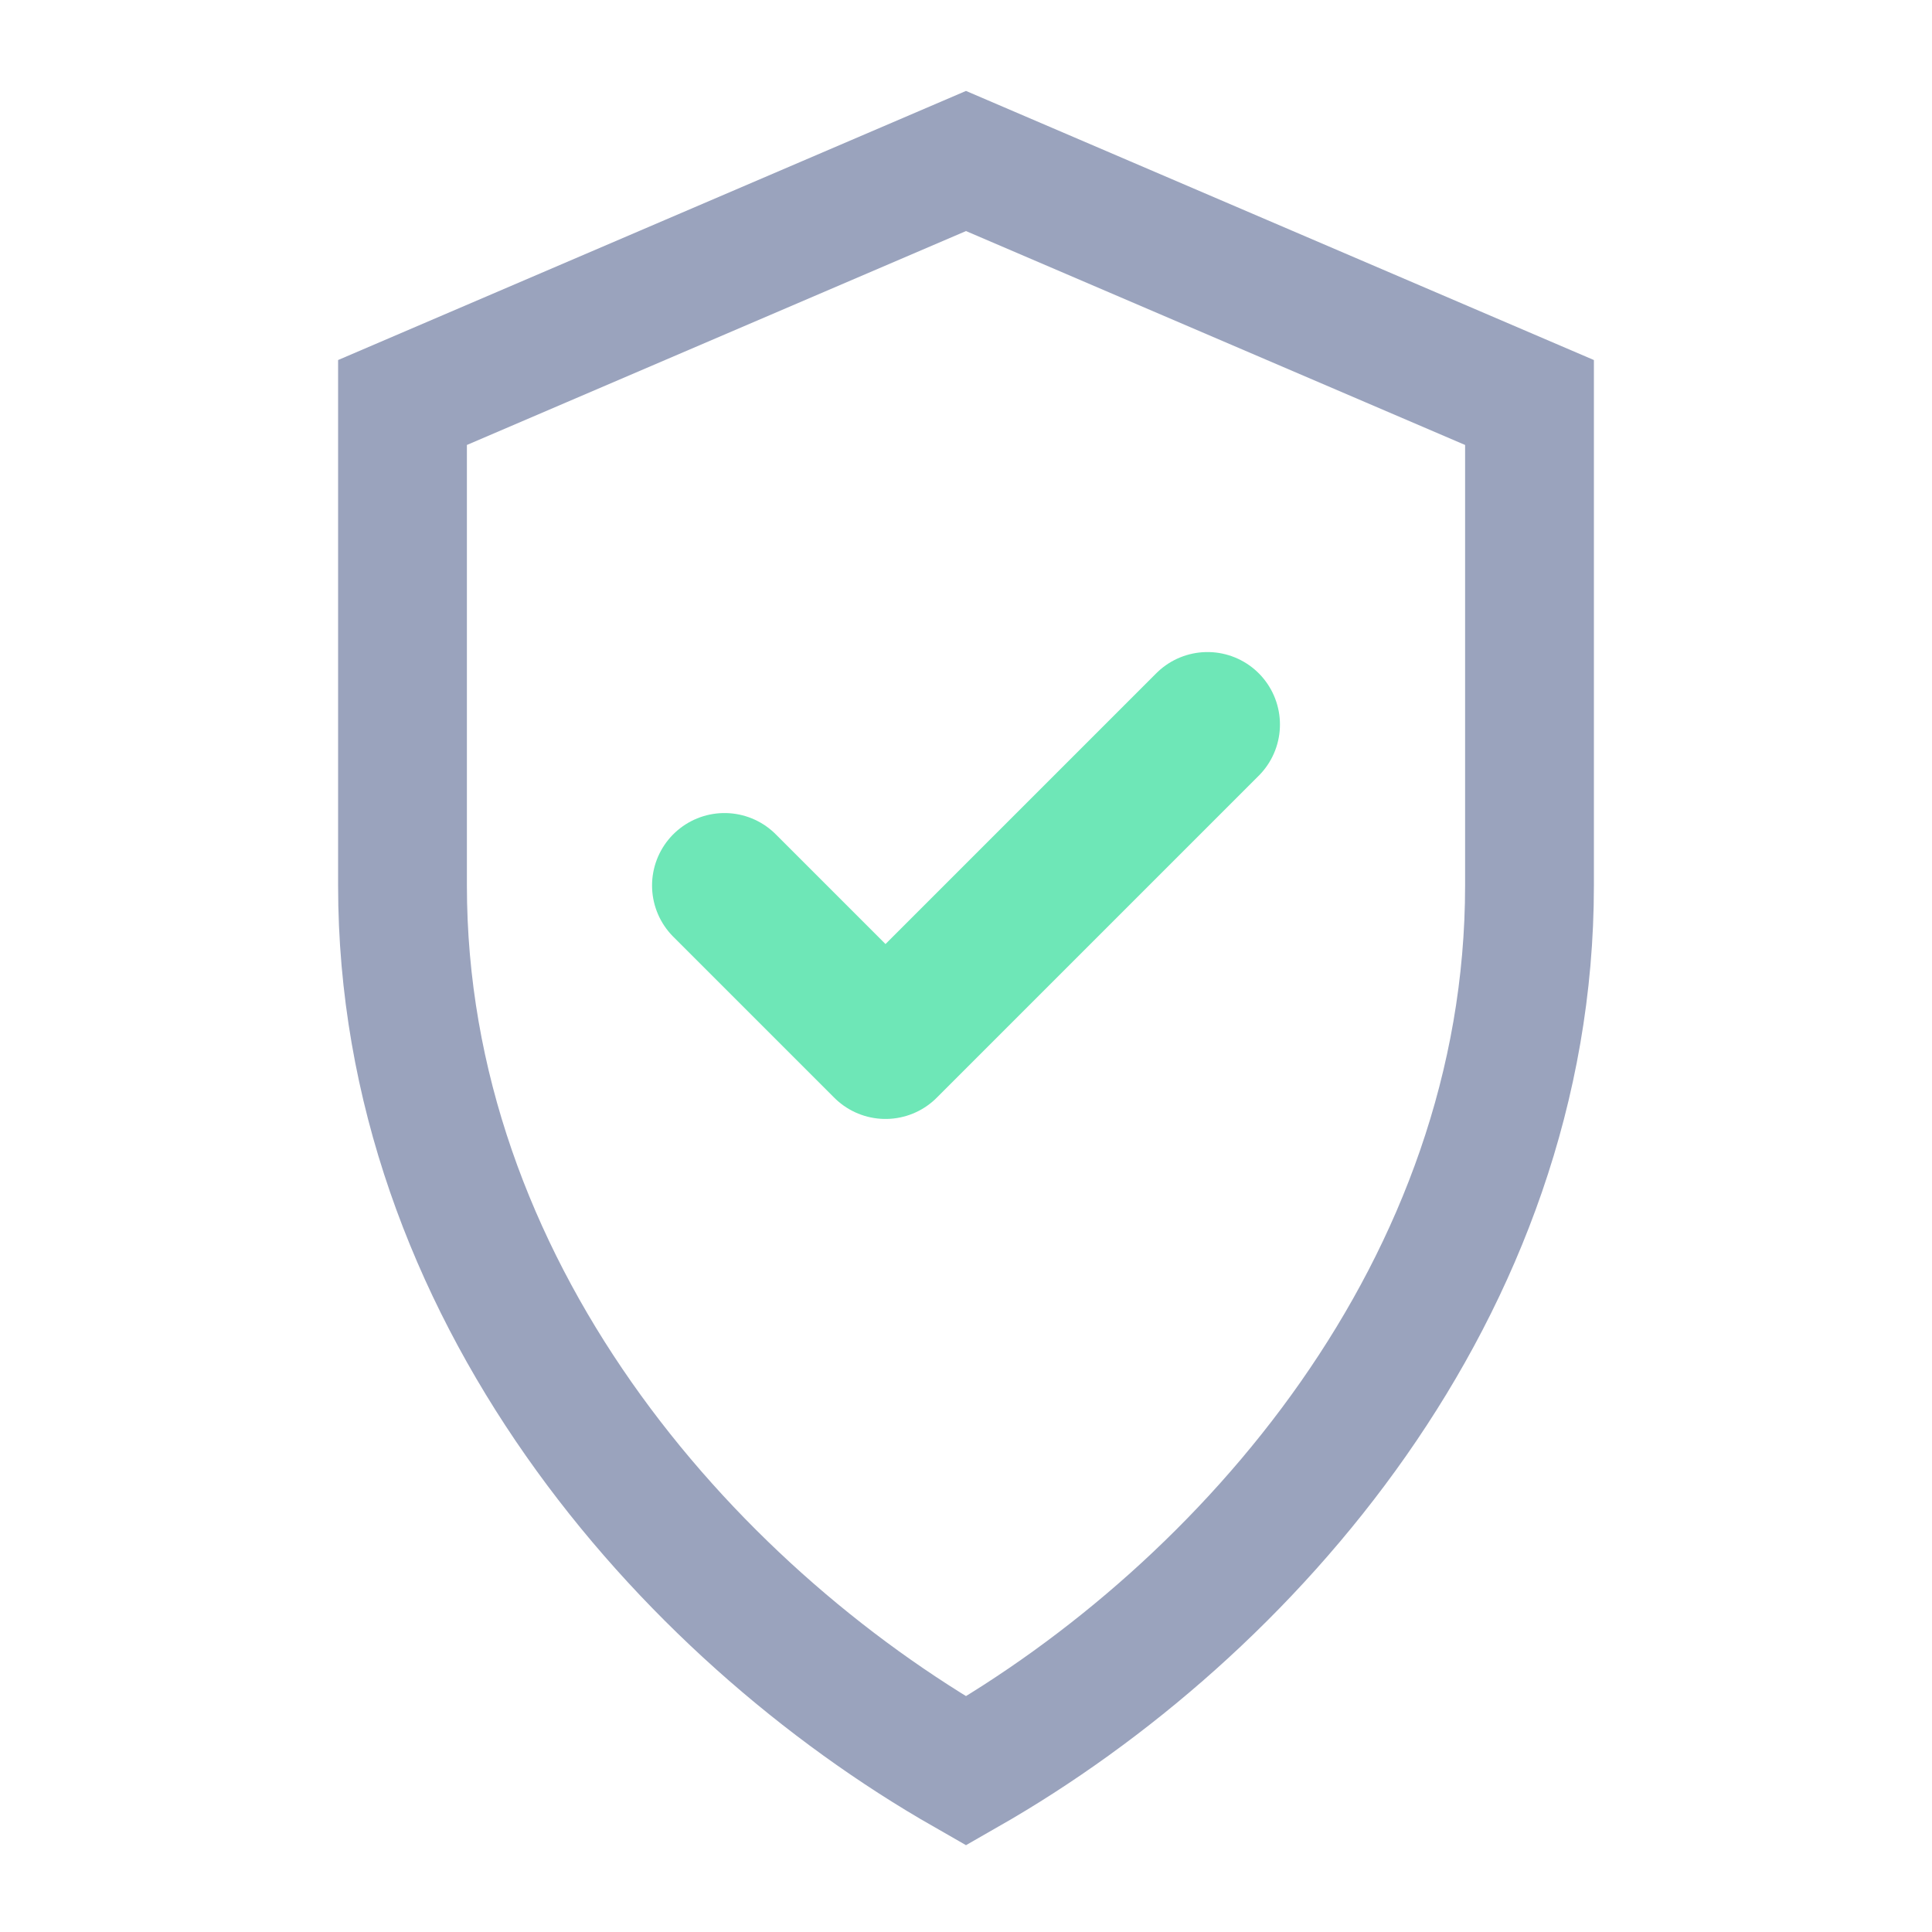
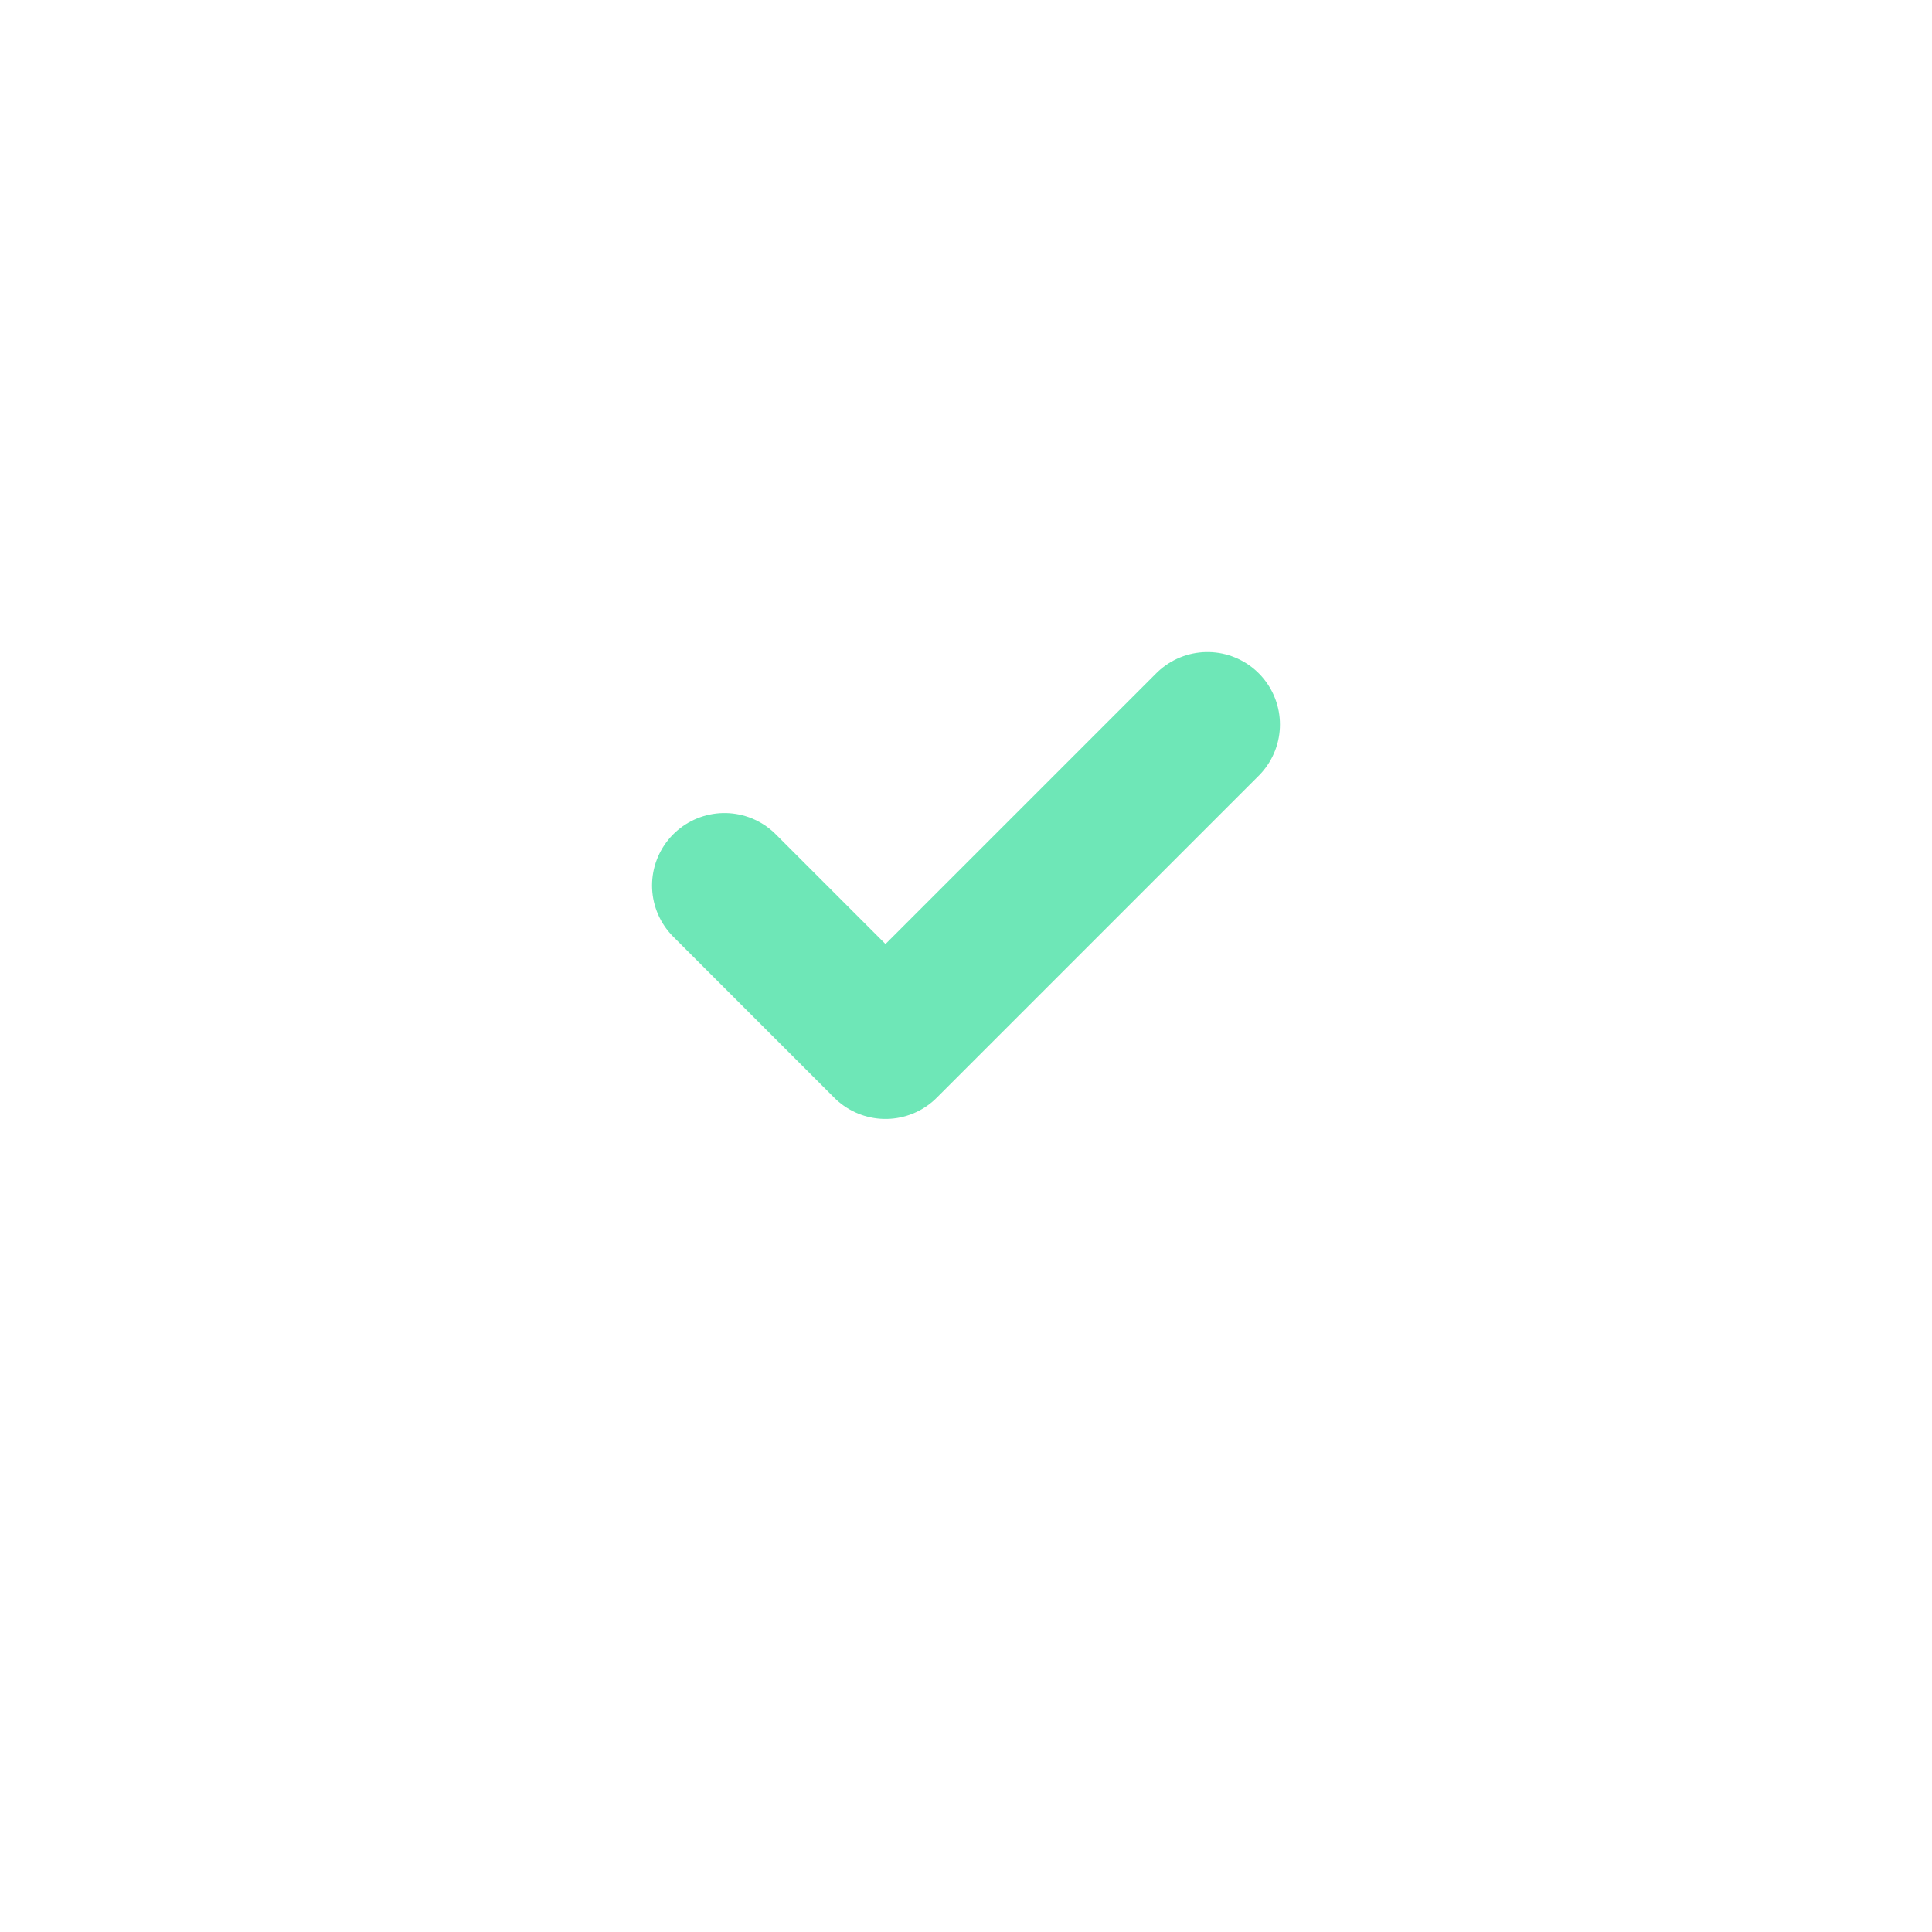
<svg xmlns="http://www.w3.org/2000/svg" width="18" height="18" viewBox="0 0 24 24" fill="none">
-   <path d="M12 2l7 3v6c0 5-3.5 9-7 11-3.5-2-7-6-7-11V5l7-3z" stroke="#9aa3bd" stroke-width="1.6" fill="none" />
  <path d="M9 11l2 2 4-4" stroke="#6ee7b7" stroke-width="1.8" fill="none" stroke-linecap="round" stroke-linejoin="round" />
</svg>